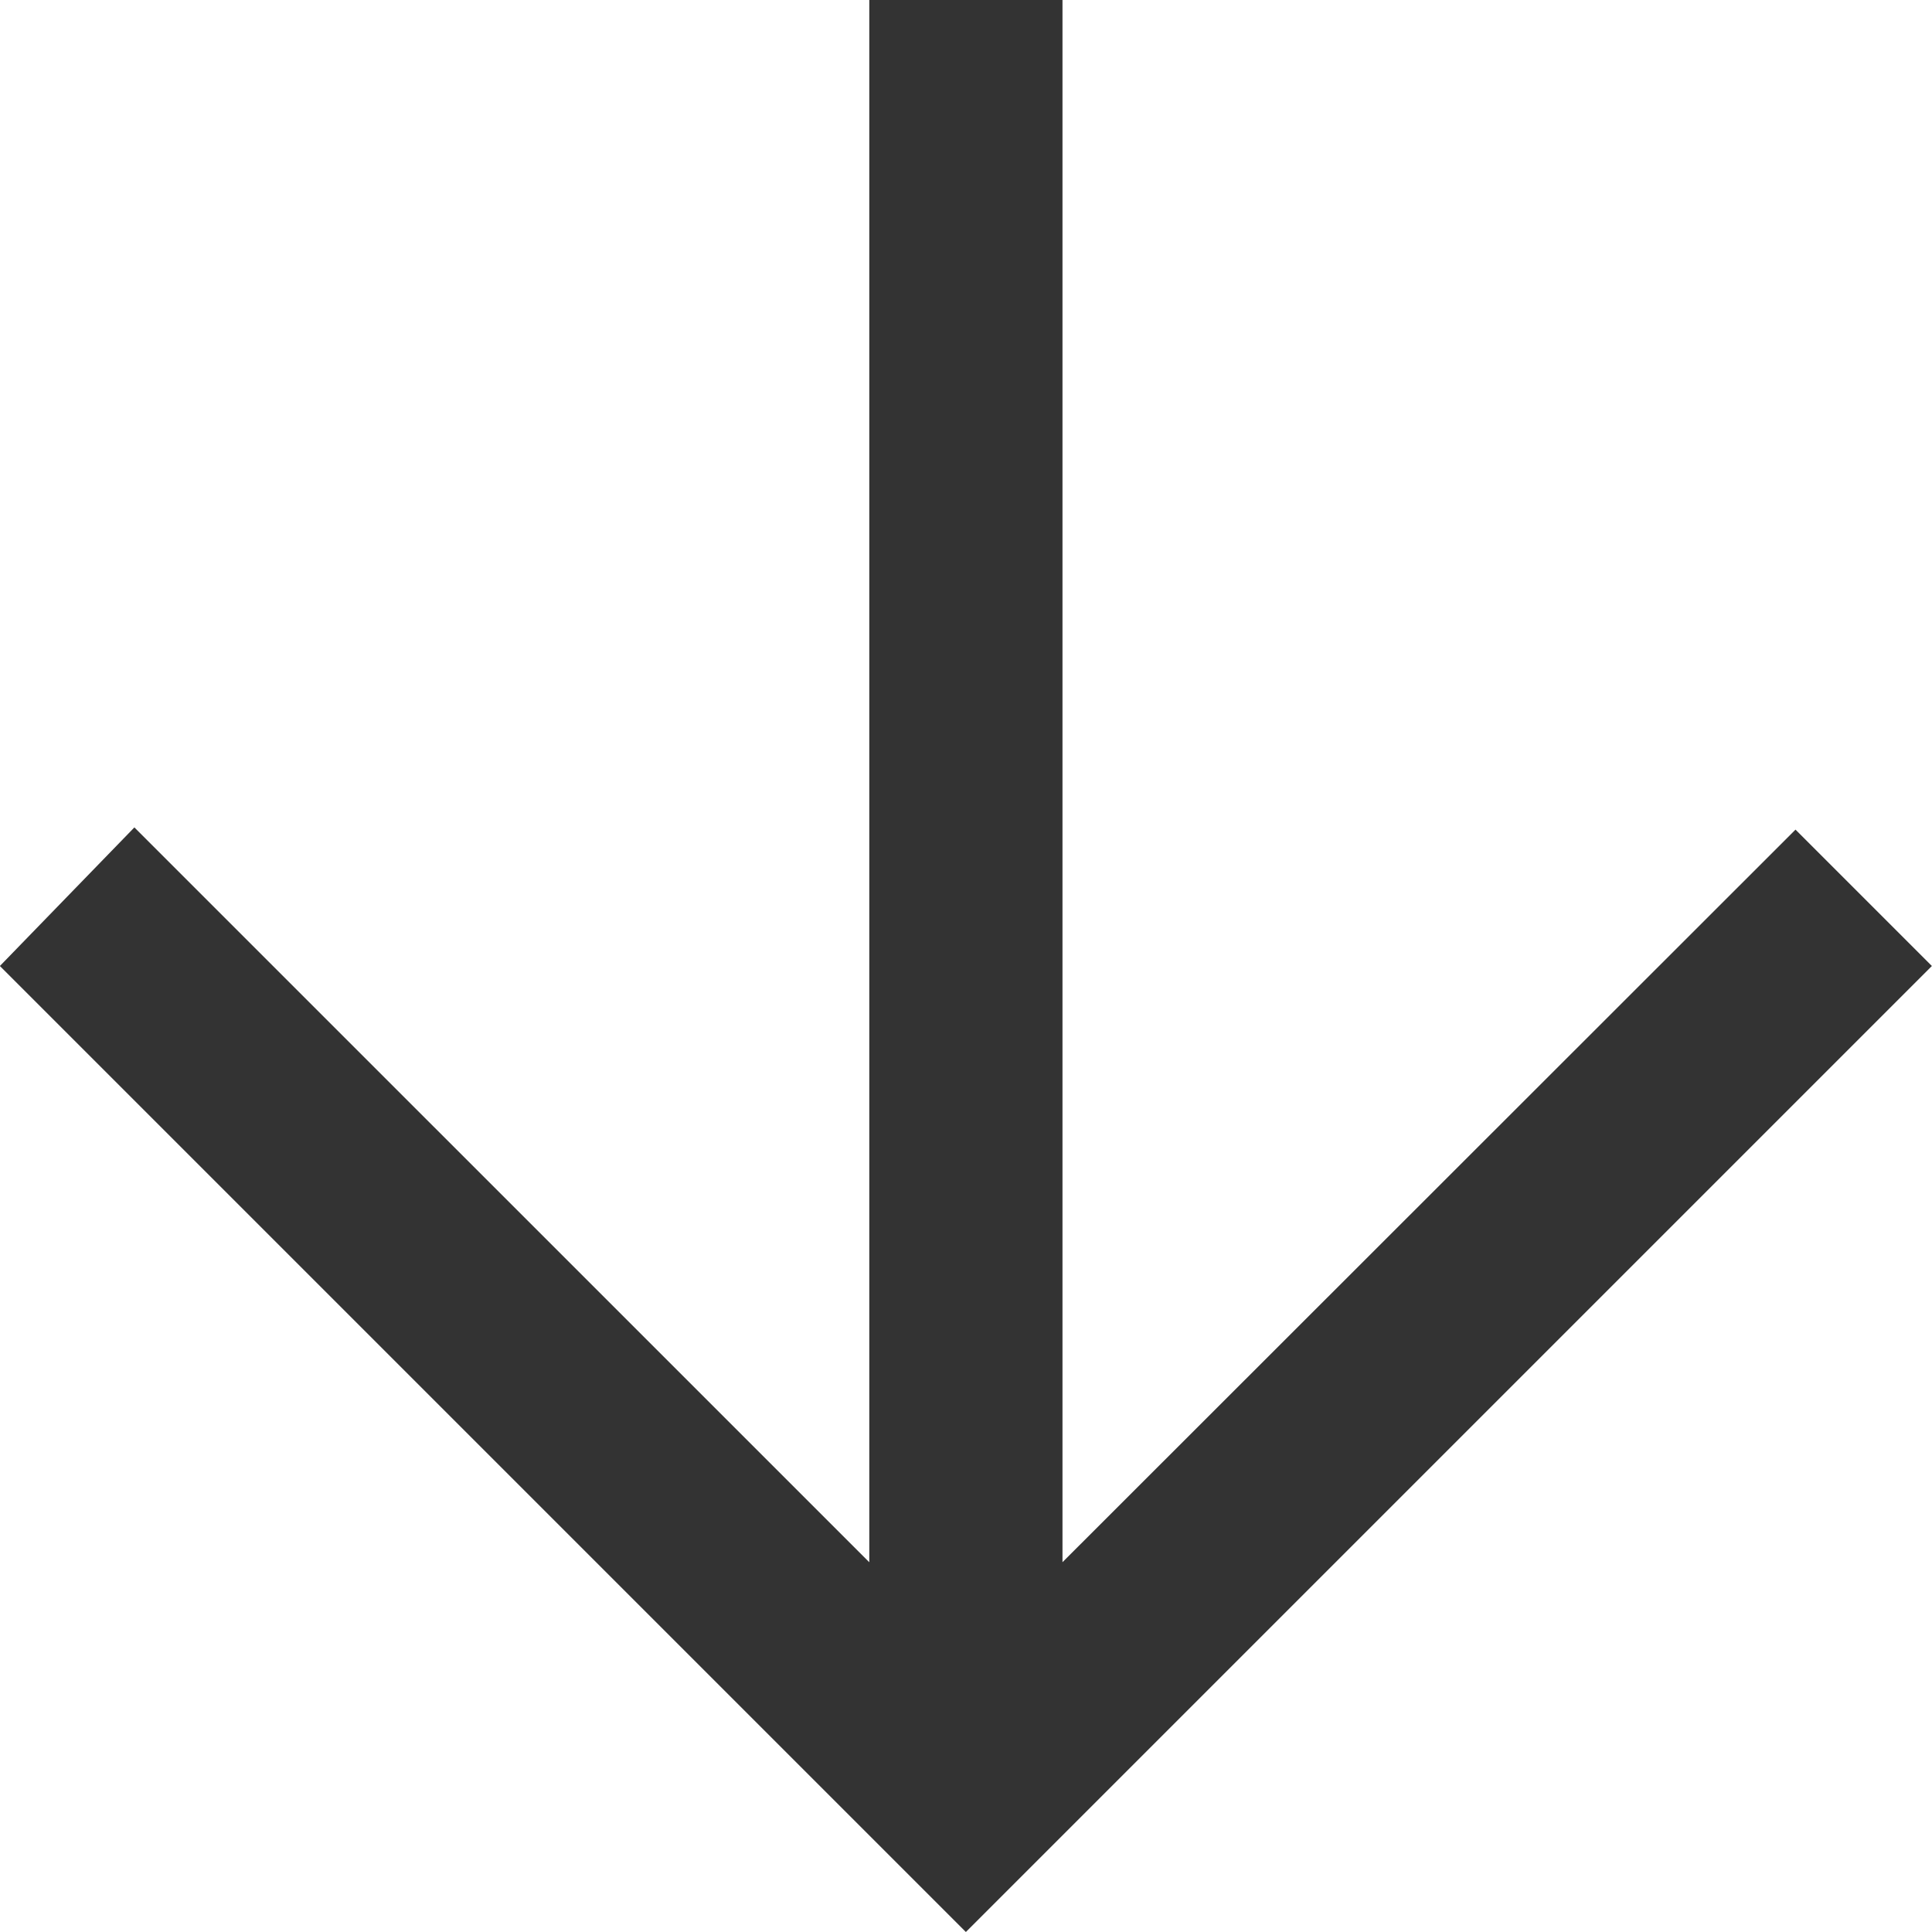
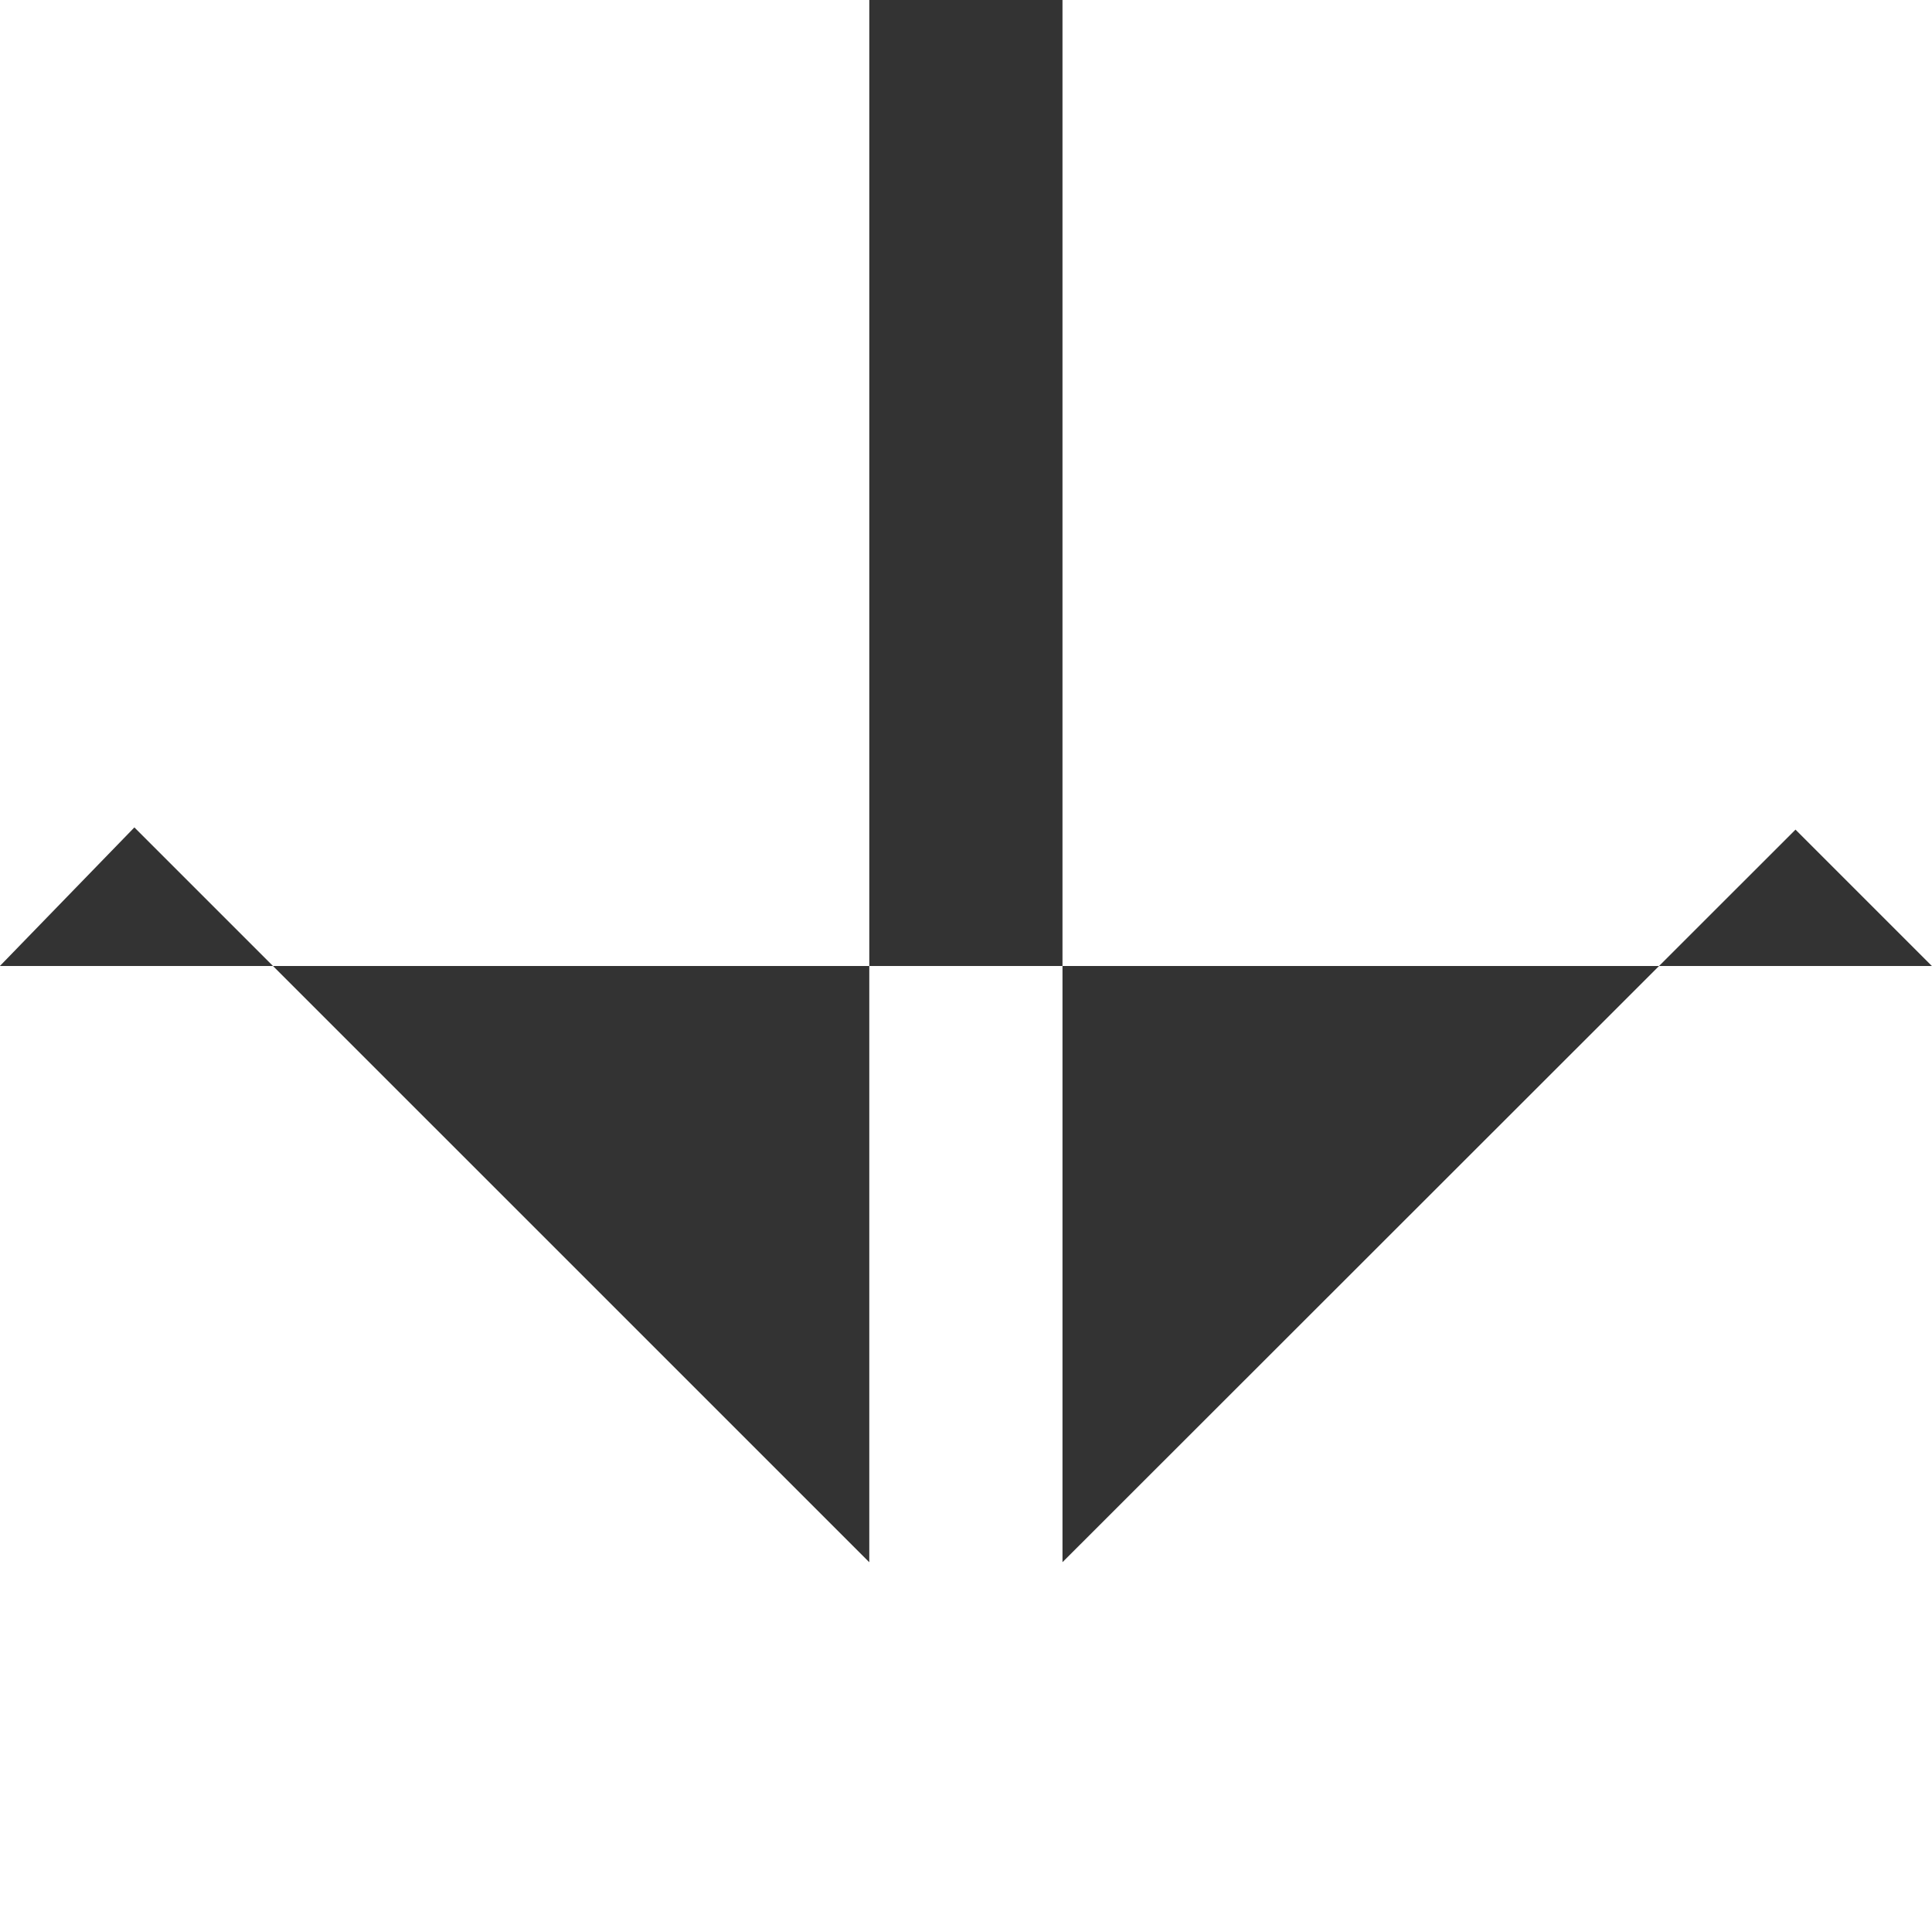
<svg xmlns="http://www.w3.org/2000/svg" width="34" height="34" viewBox="0 0 34 34">
  <g id="down" transform="translate(34) rotate(90)">
-     <rect id="background" width="34" height="34" fill="none" />
    <g id="Dribbble-Light-Preview">
      <g id="icons">
-         <path id="arrow_left-_350_" data-name="arrow_left-[#350]" d="M101,6513l-2.439-2.367,12.932-12.933H84v-3.4h27.492L98.6,6481.4,101,6479l17,17-17,17" transform="translate(-84 -6478.998)" fill="#333" fill-rule="evenodd" />
+         <path id="arrow_left-_350_" data-name="arrow_left-[#350]" d="M101,6513l-2.439-2.367,12.932-12.933H84v-3.4h27.492L98.6,6481.4,101,6479" transform="translate(-84 -6478.998)" fill="#333" fill-rule="evenodd" />
      </g>
    </g>
  </g>
</svg>